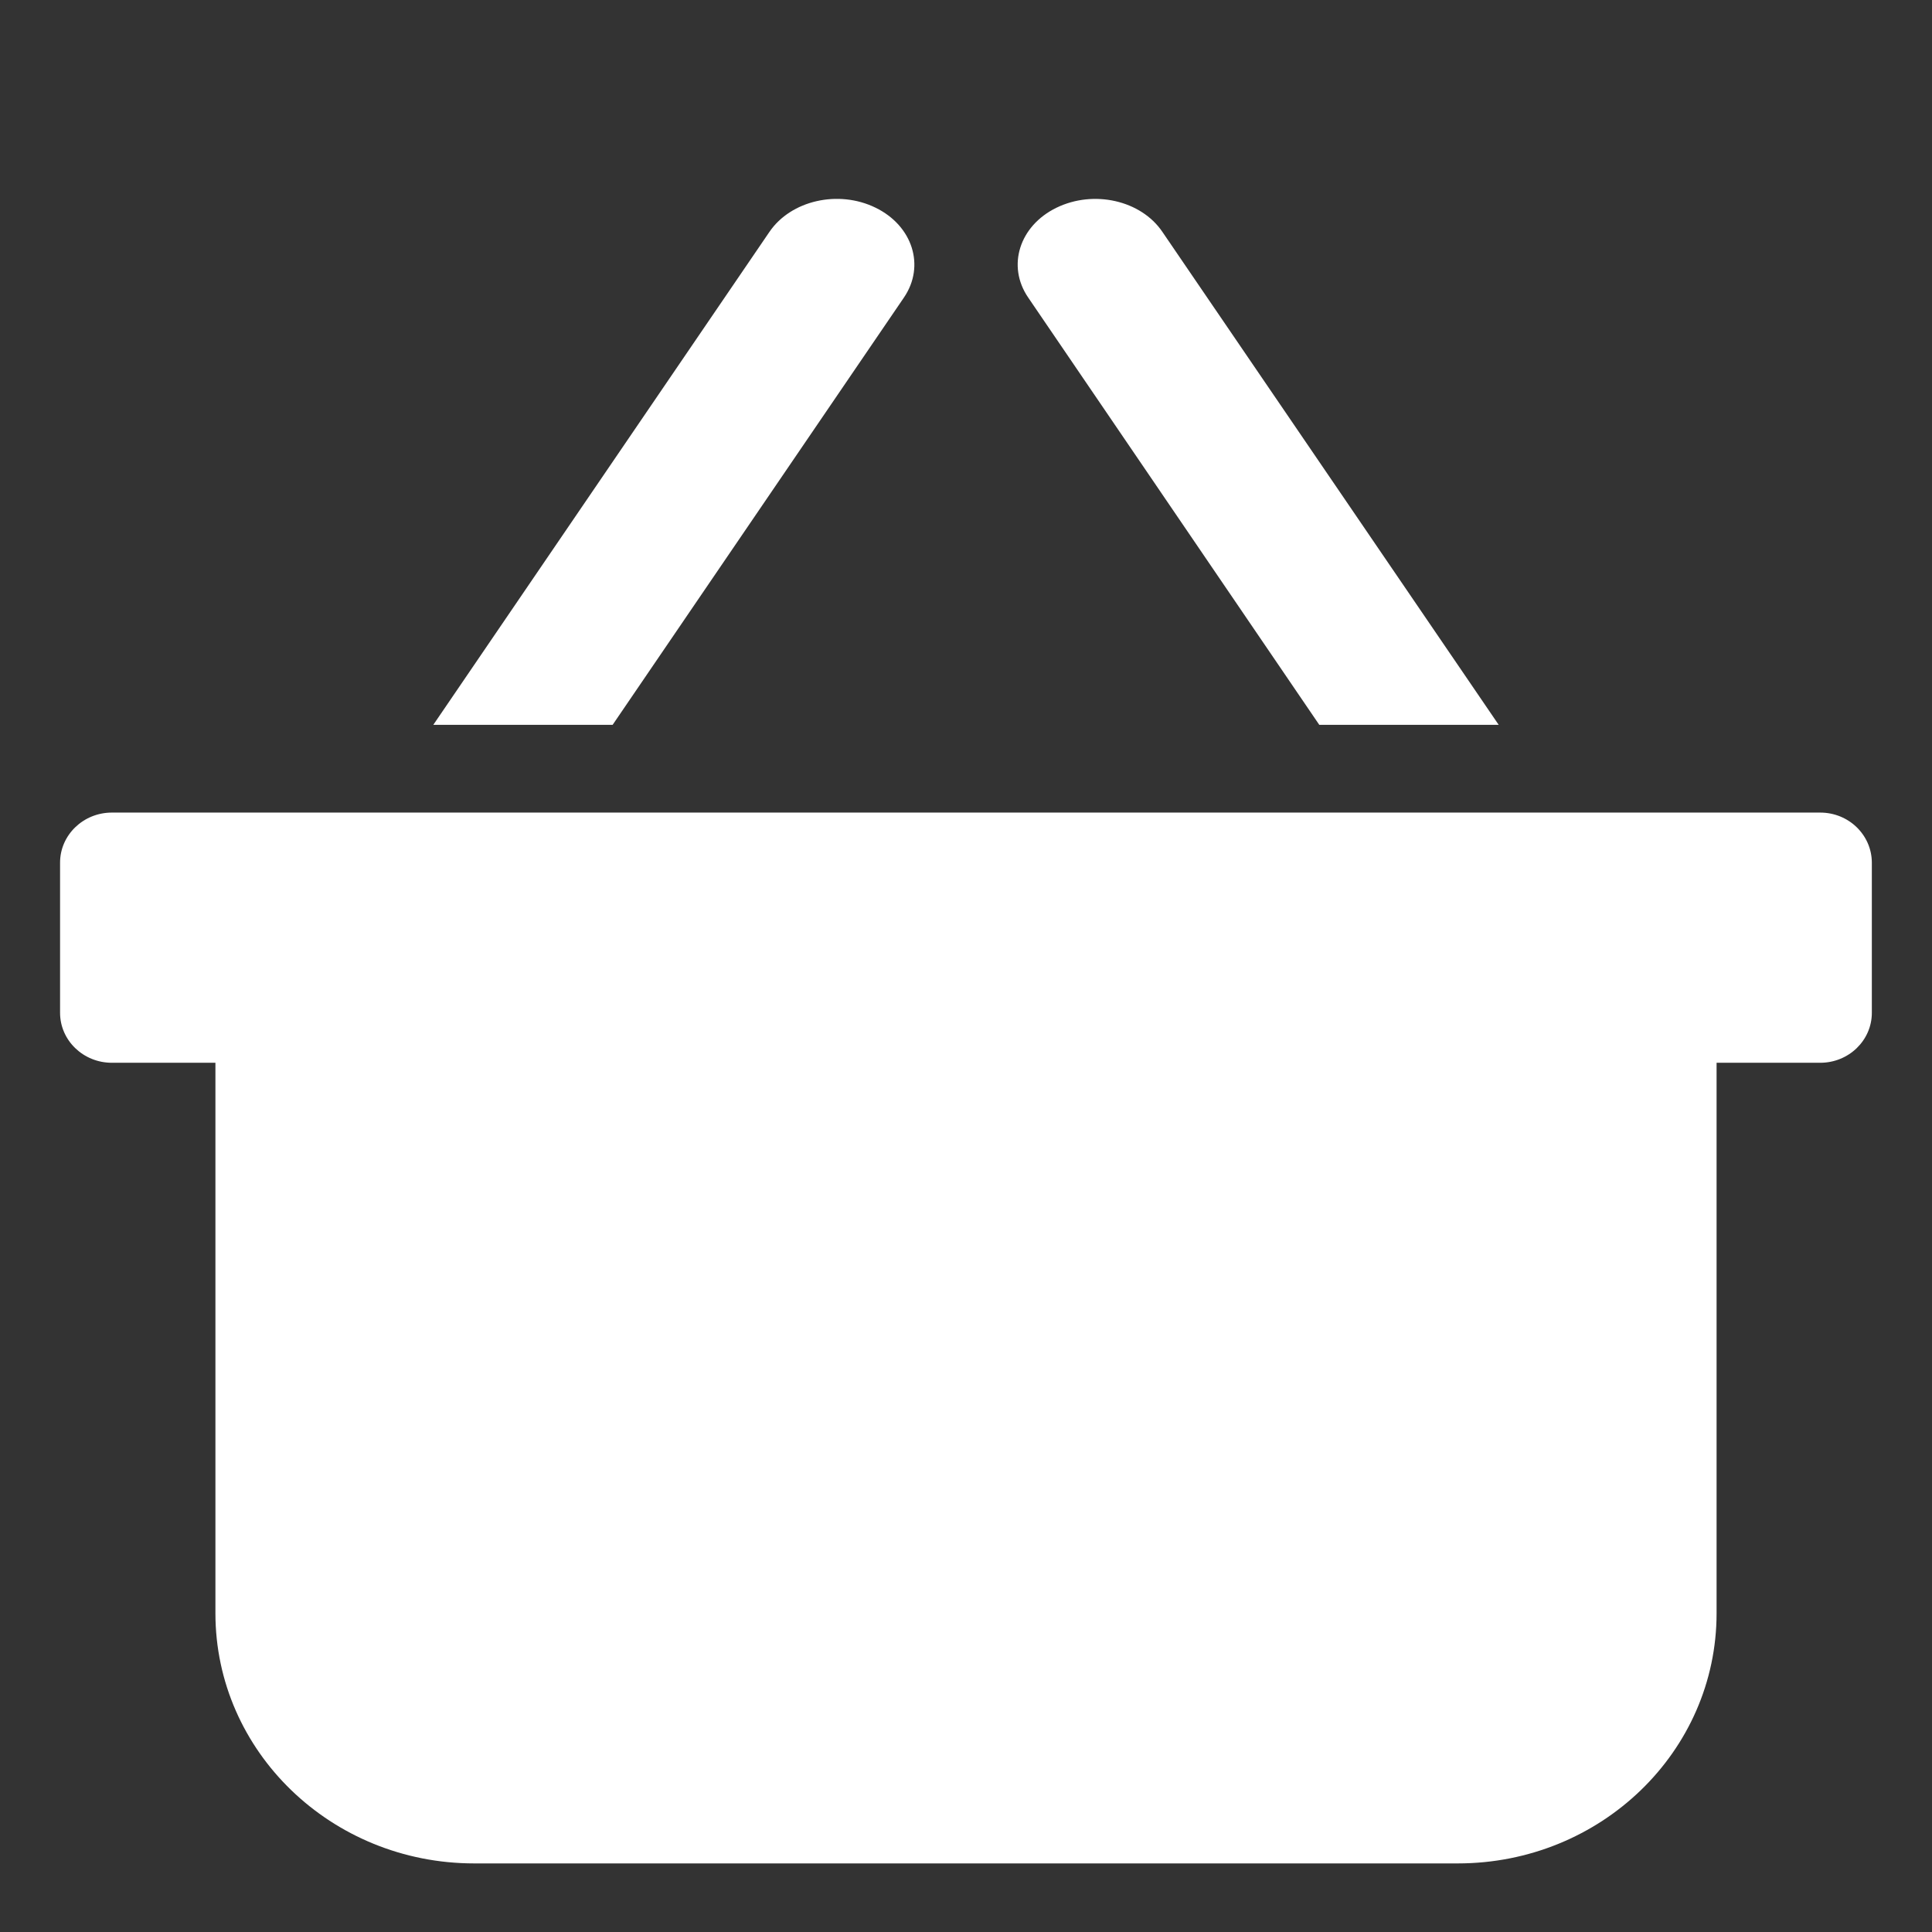
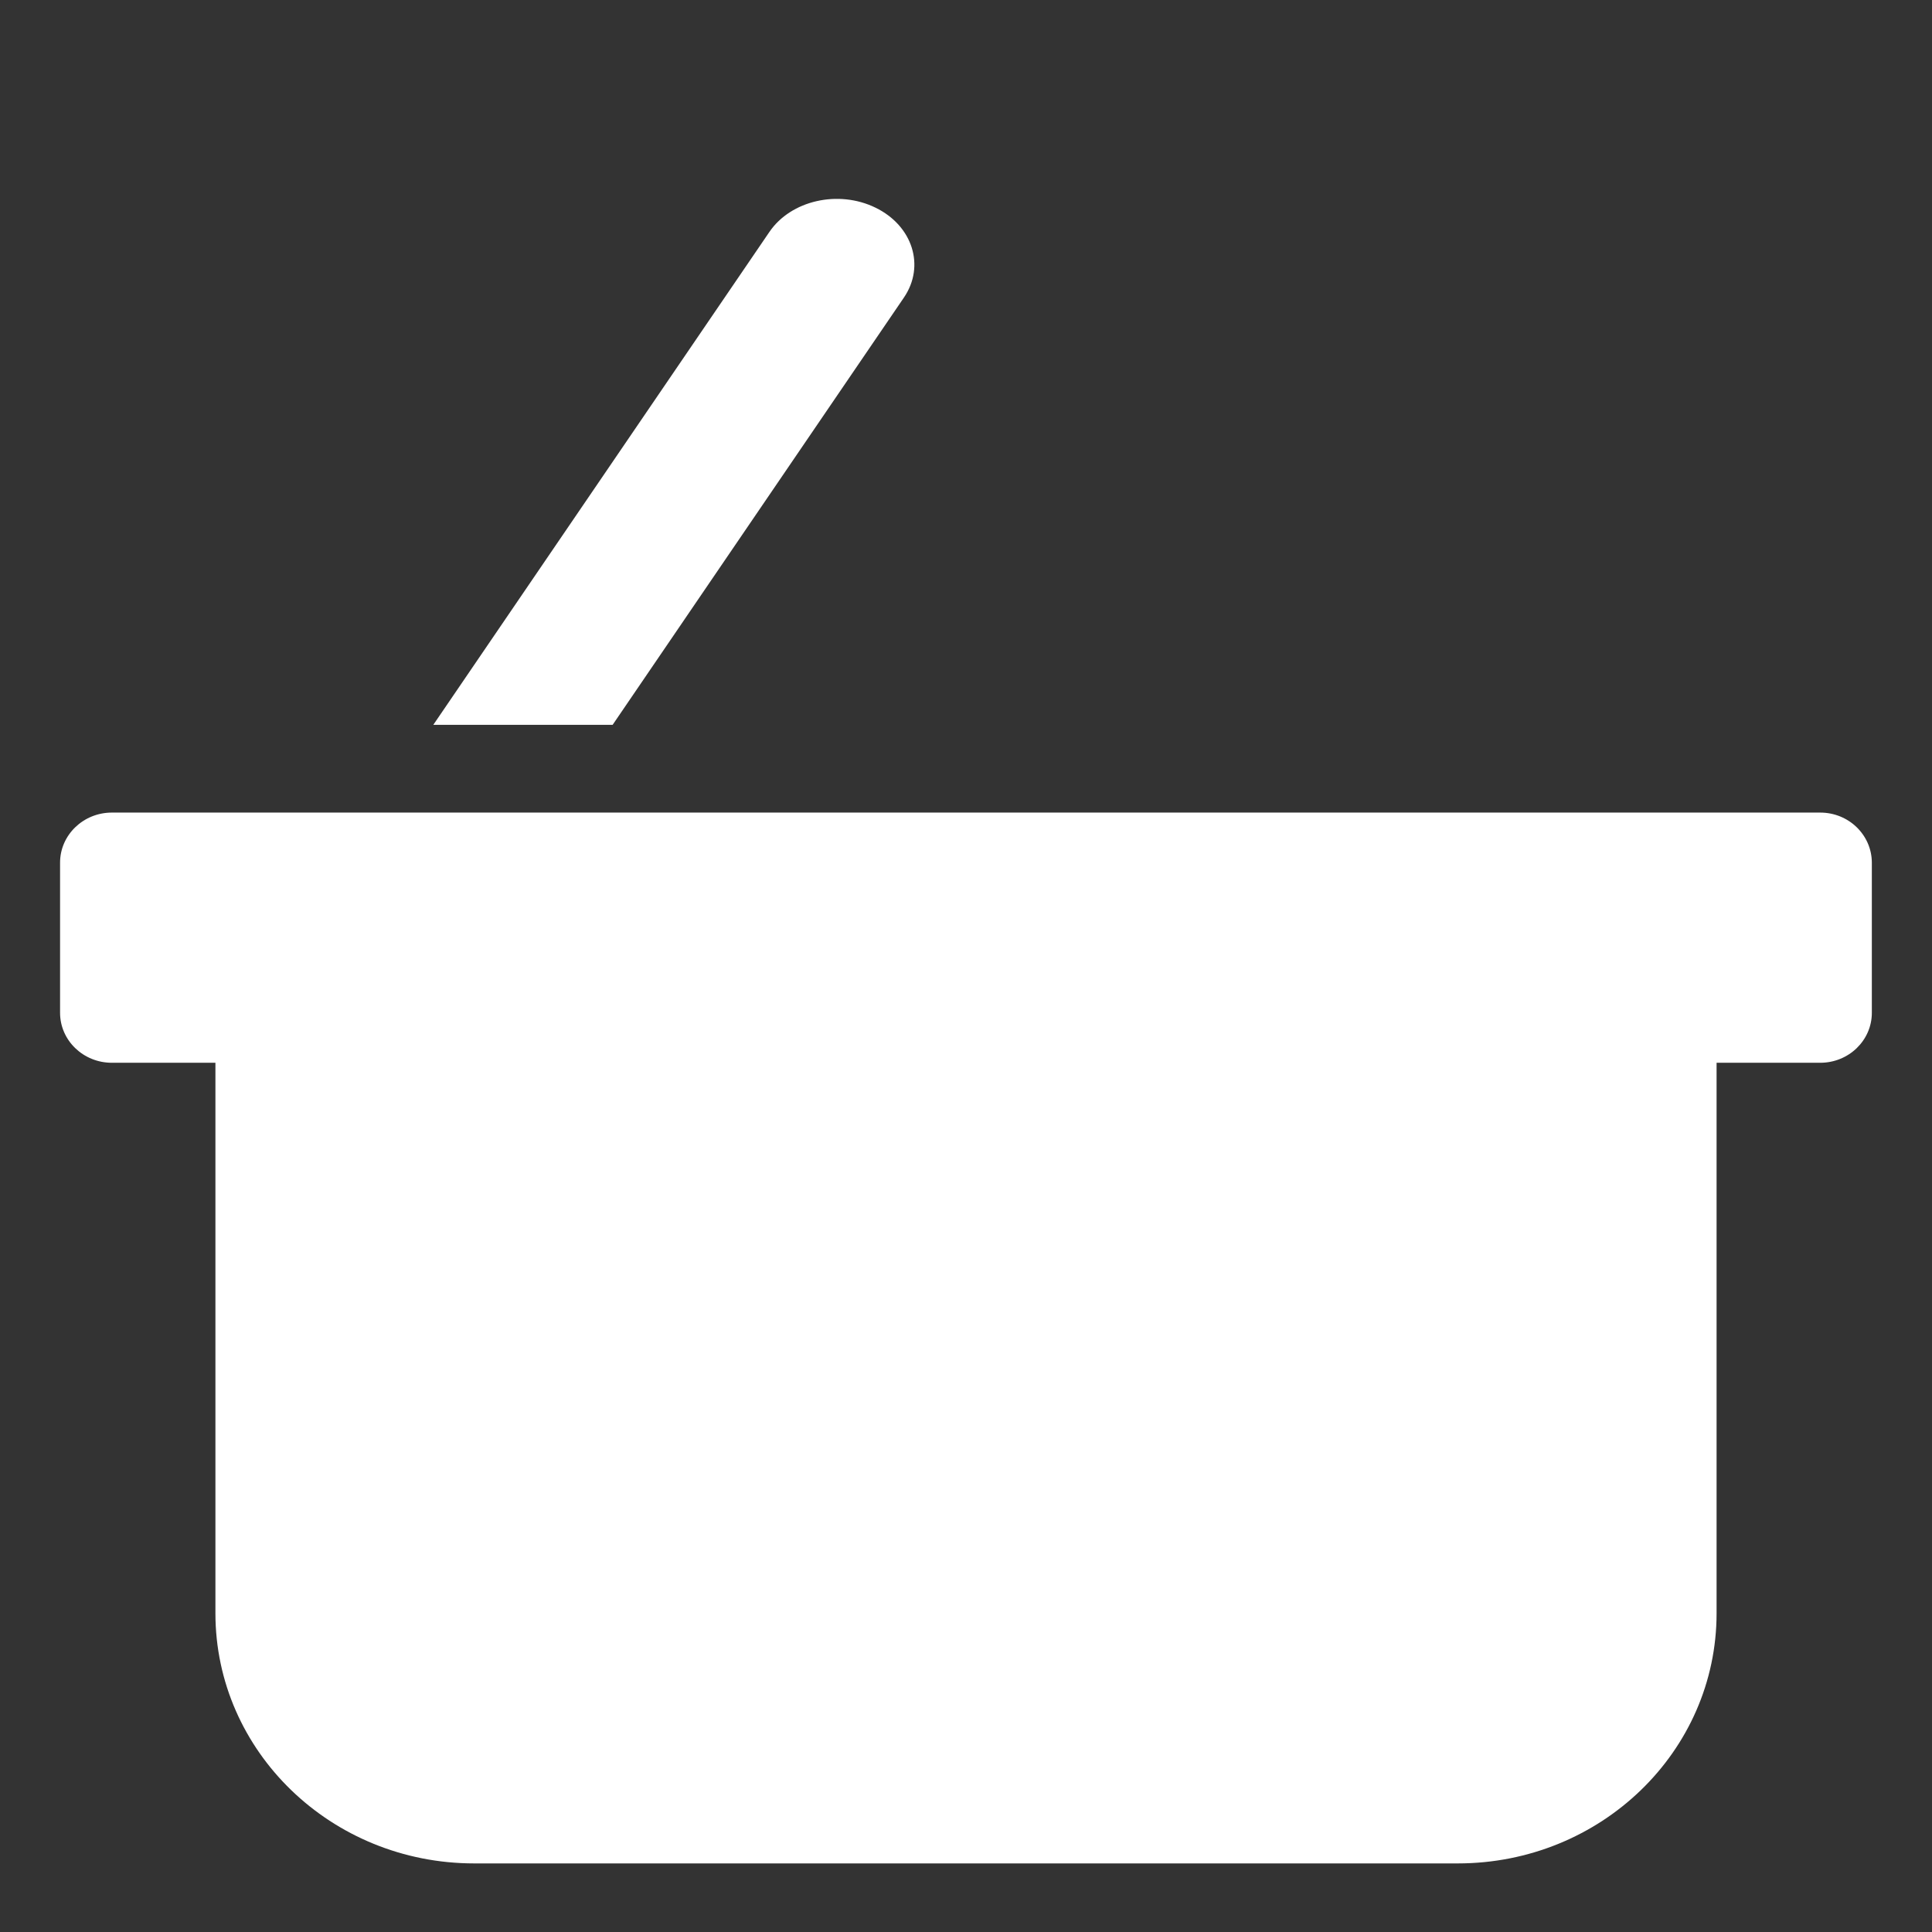
<svg xmlns="http://www.w3.org/2000/svg" version="1.1" id="Layer_1" x="0px" y="0px" width="22px" height="22px" viewBox="0 0 22 22" enable-background="new 0 0 22 22" xml:space="preserve">
  <rect x="0" y="0" width="22" height="22" fill="#333333" stroke="none" />
  <g>
    <path fill="#ffffff" d="M20.727,9.253H1.274c-0.326,0-0.59,0.256-0.59,0.57v1.71c0,0.314,0.264,0.569,0.59,0.569h1.179v6.268   c0,1.574,1.32,2.849,2.947,2.849h11.2c1.629,0,2.947-1.274,2.947-2.849v-6.268h1.18c0.325,0,0.588-0.255,0.588-0.569v-1.71   C21.314,9.509,21.053,9.253,20.727,9.253" />
    <path fill="#ffffff" d="M6.976,8.254l3.318-4.867c0.243-0.358,0.099-0.816-0.324-1.022C9.547,2.158,9.006,2.282,8.762,2.64   L4.934,8.254H6.976z" />
-     <path fill="#ffffff" d="M15.023,8.254h2.043l-3.83-5.614c-0.242-0.358-0.781-0.482-1.207-0.274   c-0.422,0.206-0.566,0.664-0.321,1.022L15.023,8.254z" />
  </g>
</svg>